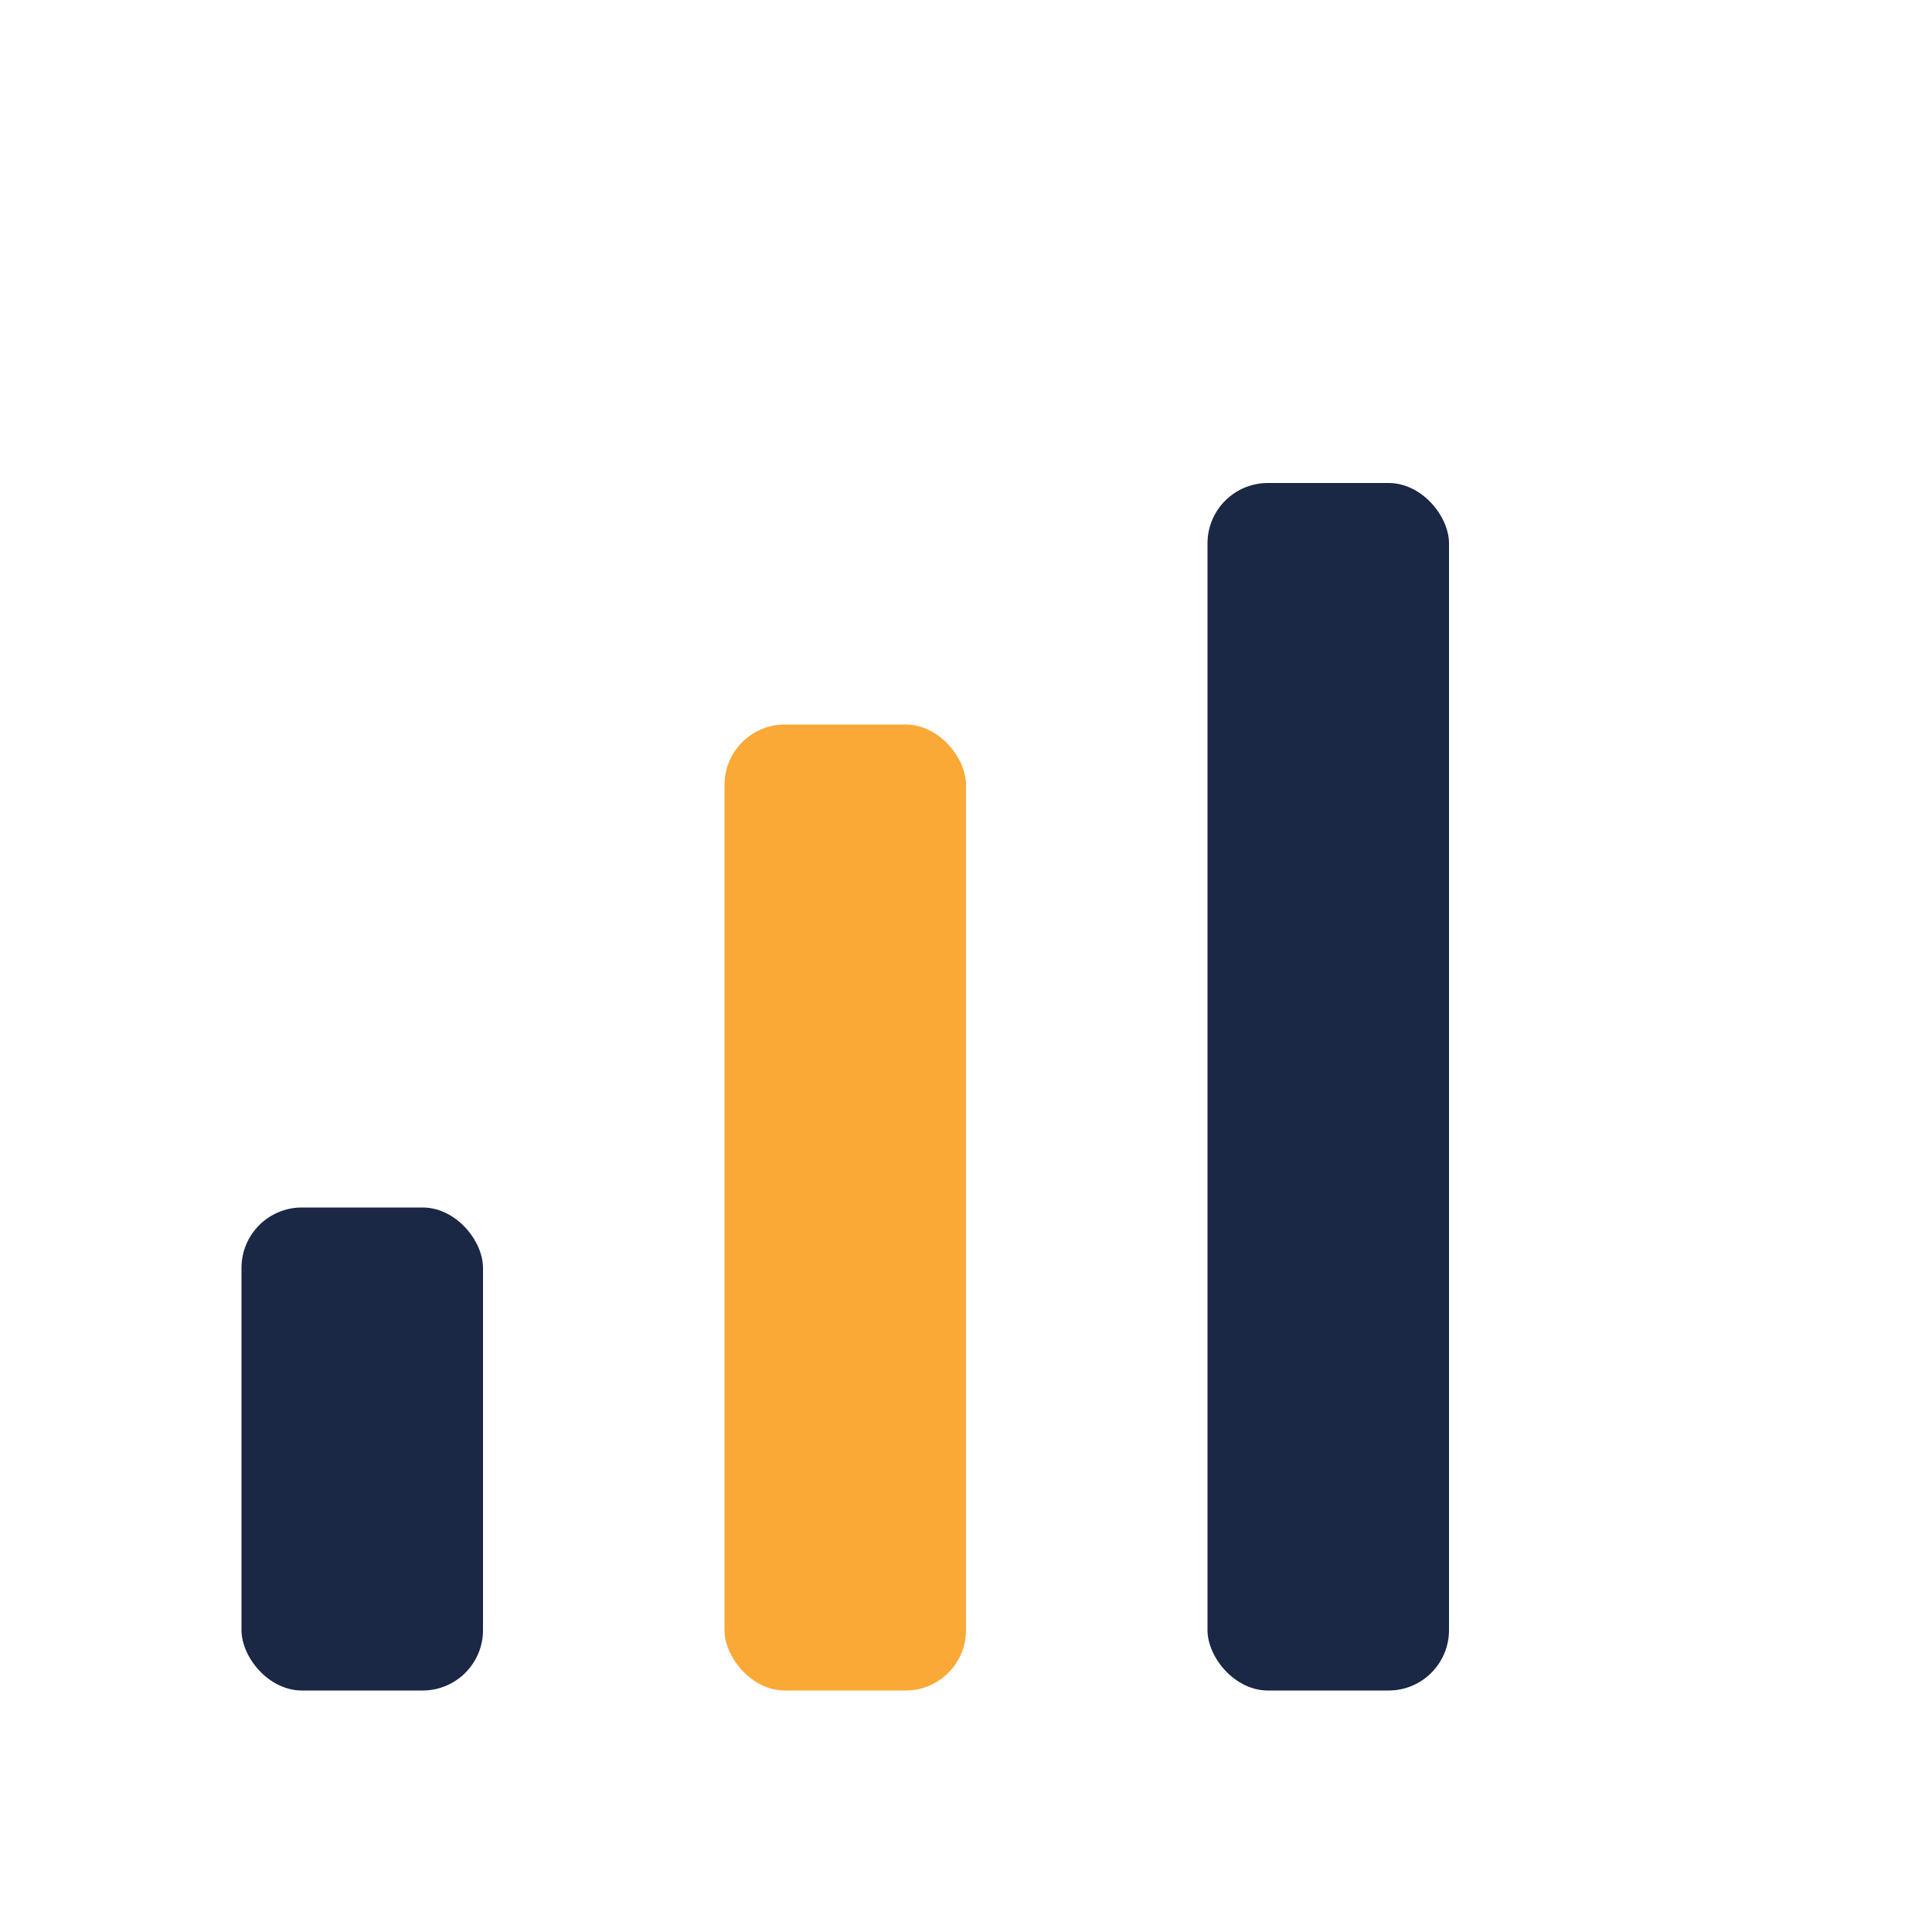
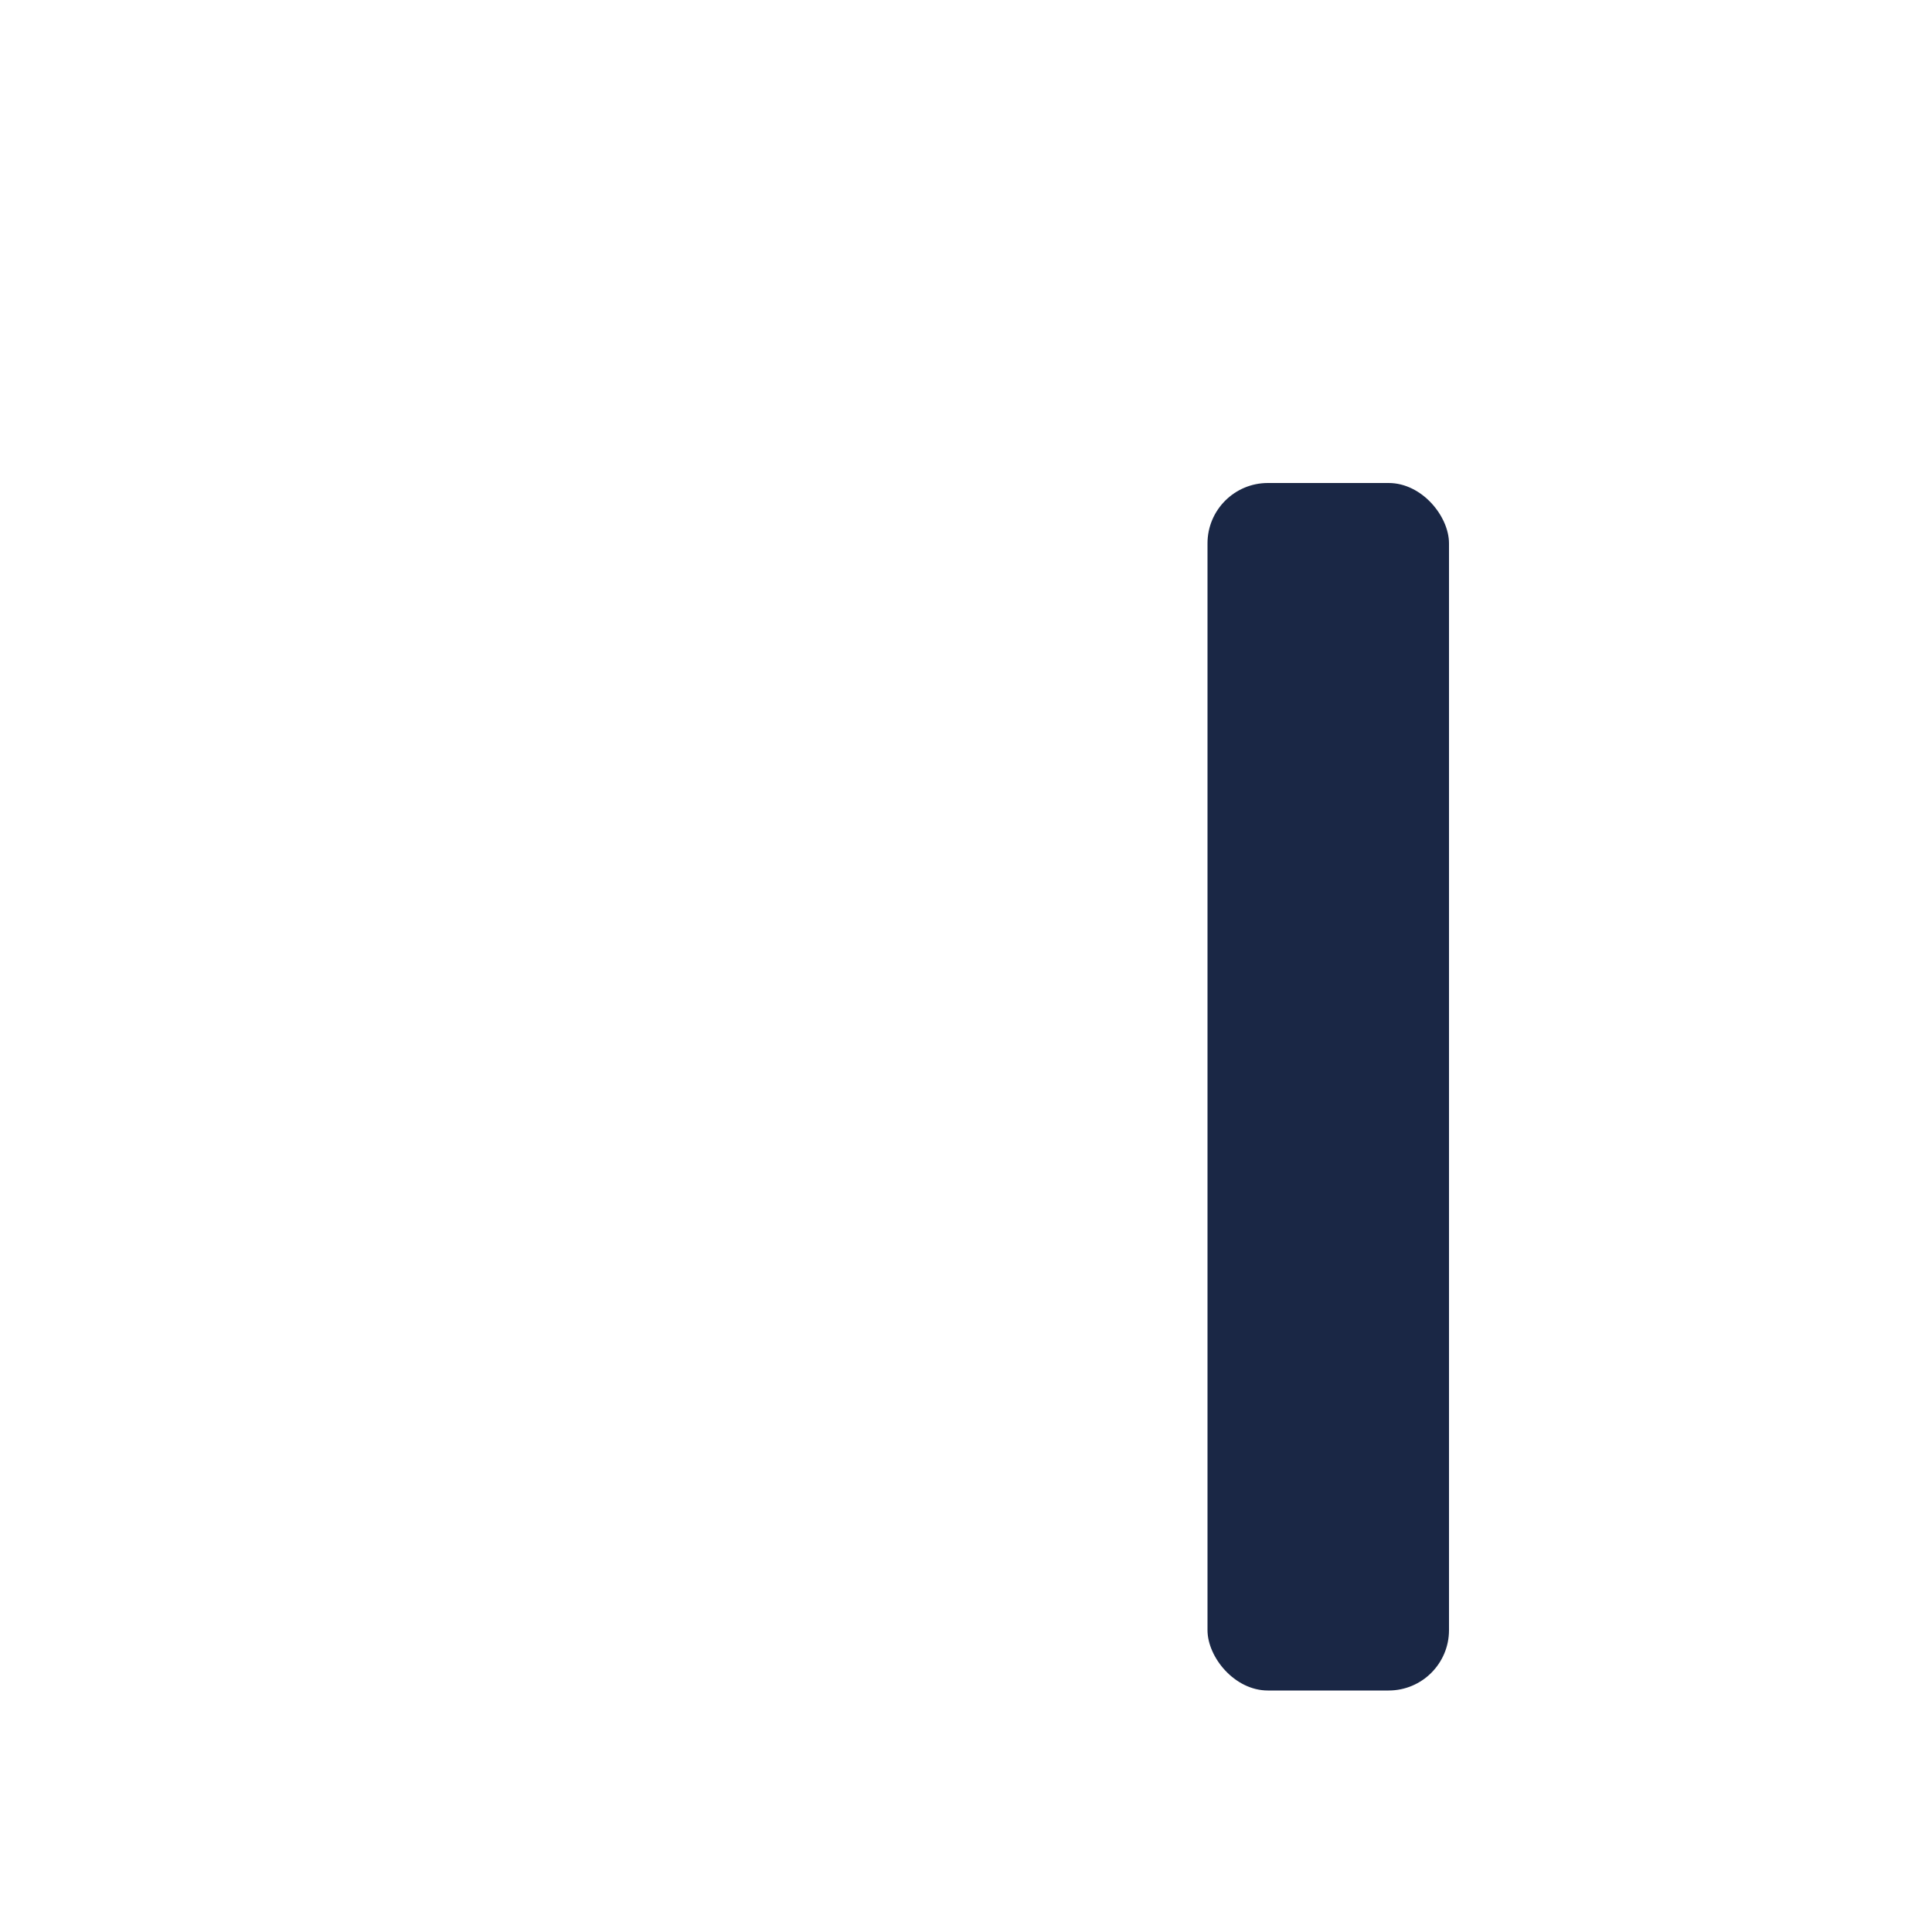
<svg xmlns="http://www.w3.org/2000/svg" width="32" height="32" viewBox="0 0 32 32">
-   <rect x="4" y="20" width="4" height="8" rx="1" fill="#1A2745" />
-   <rect x="12" y="12" width="4" height="16" rx="1" fill="#FAA937" />
  <rect x="20" y="8" width="4" height="20" rx="1" fill="#1A2745" />
</svg>